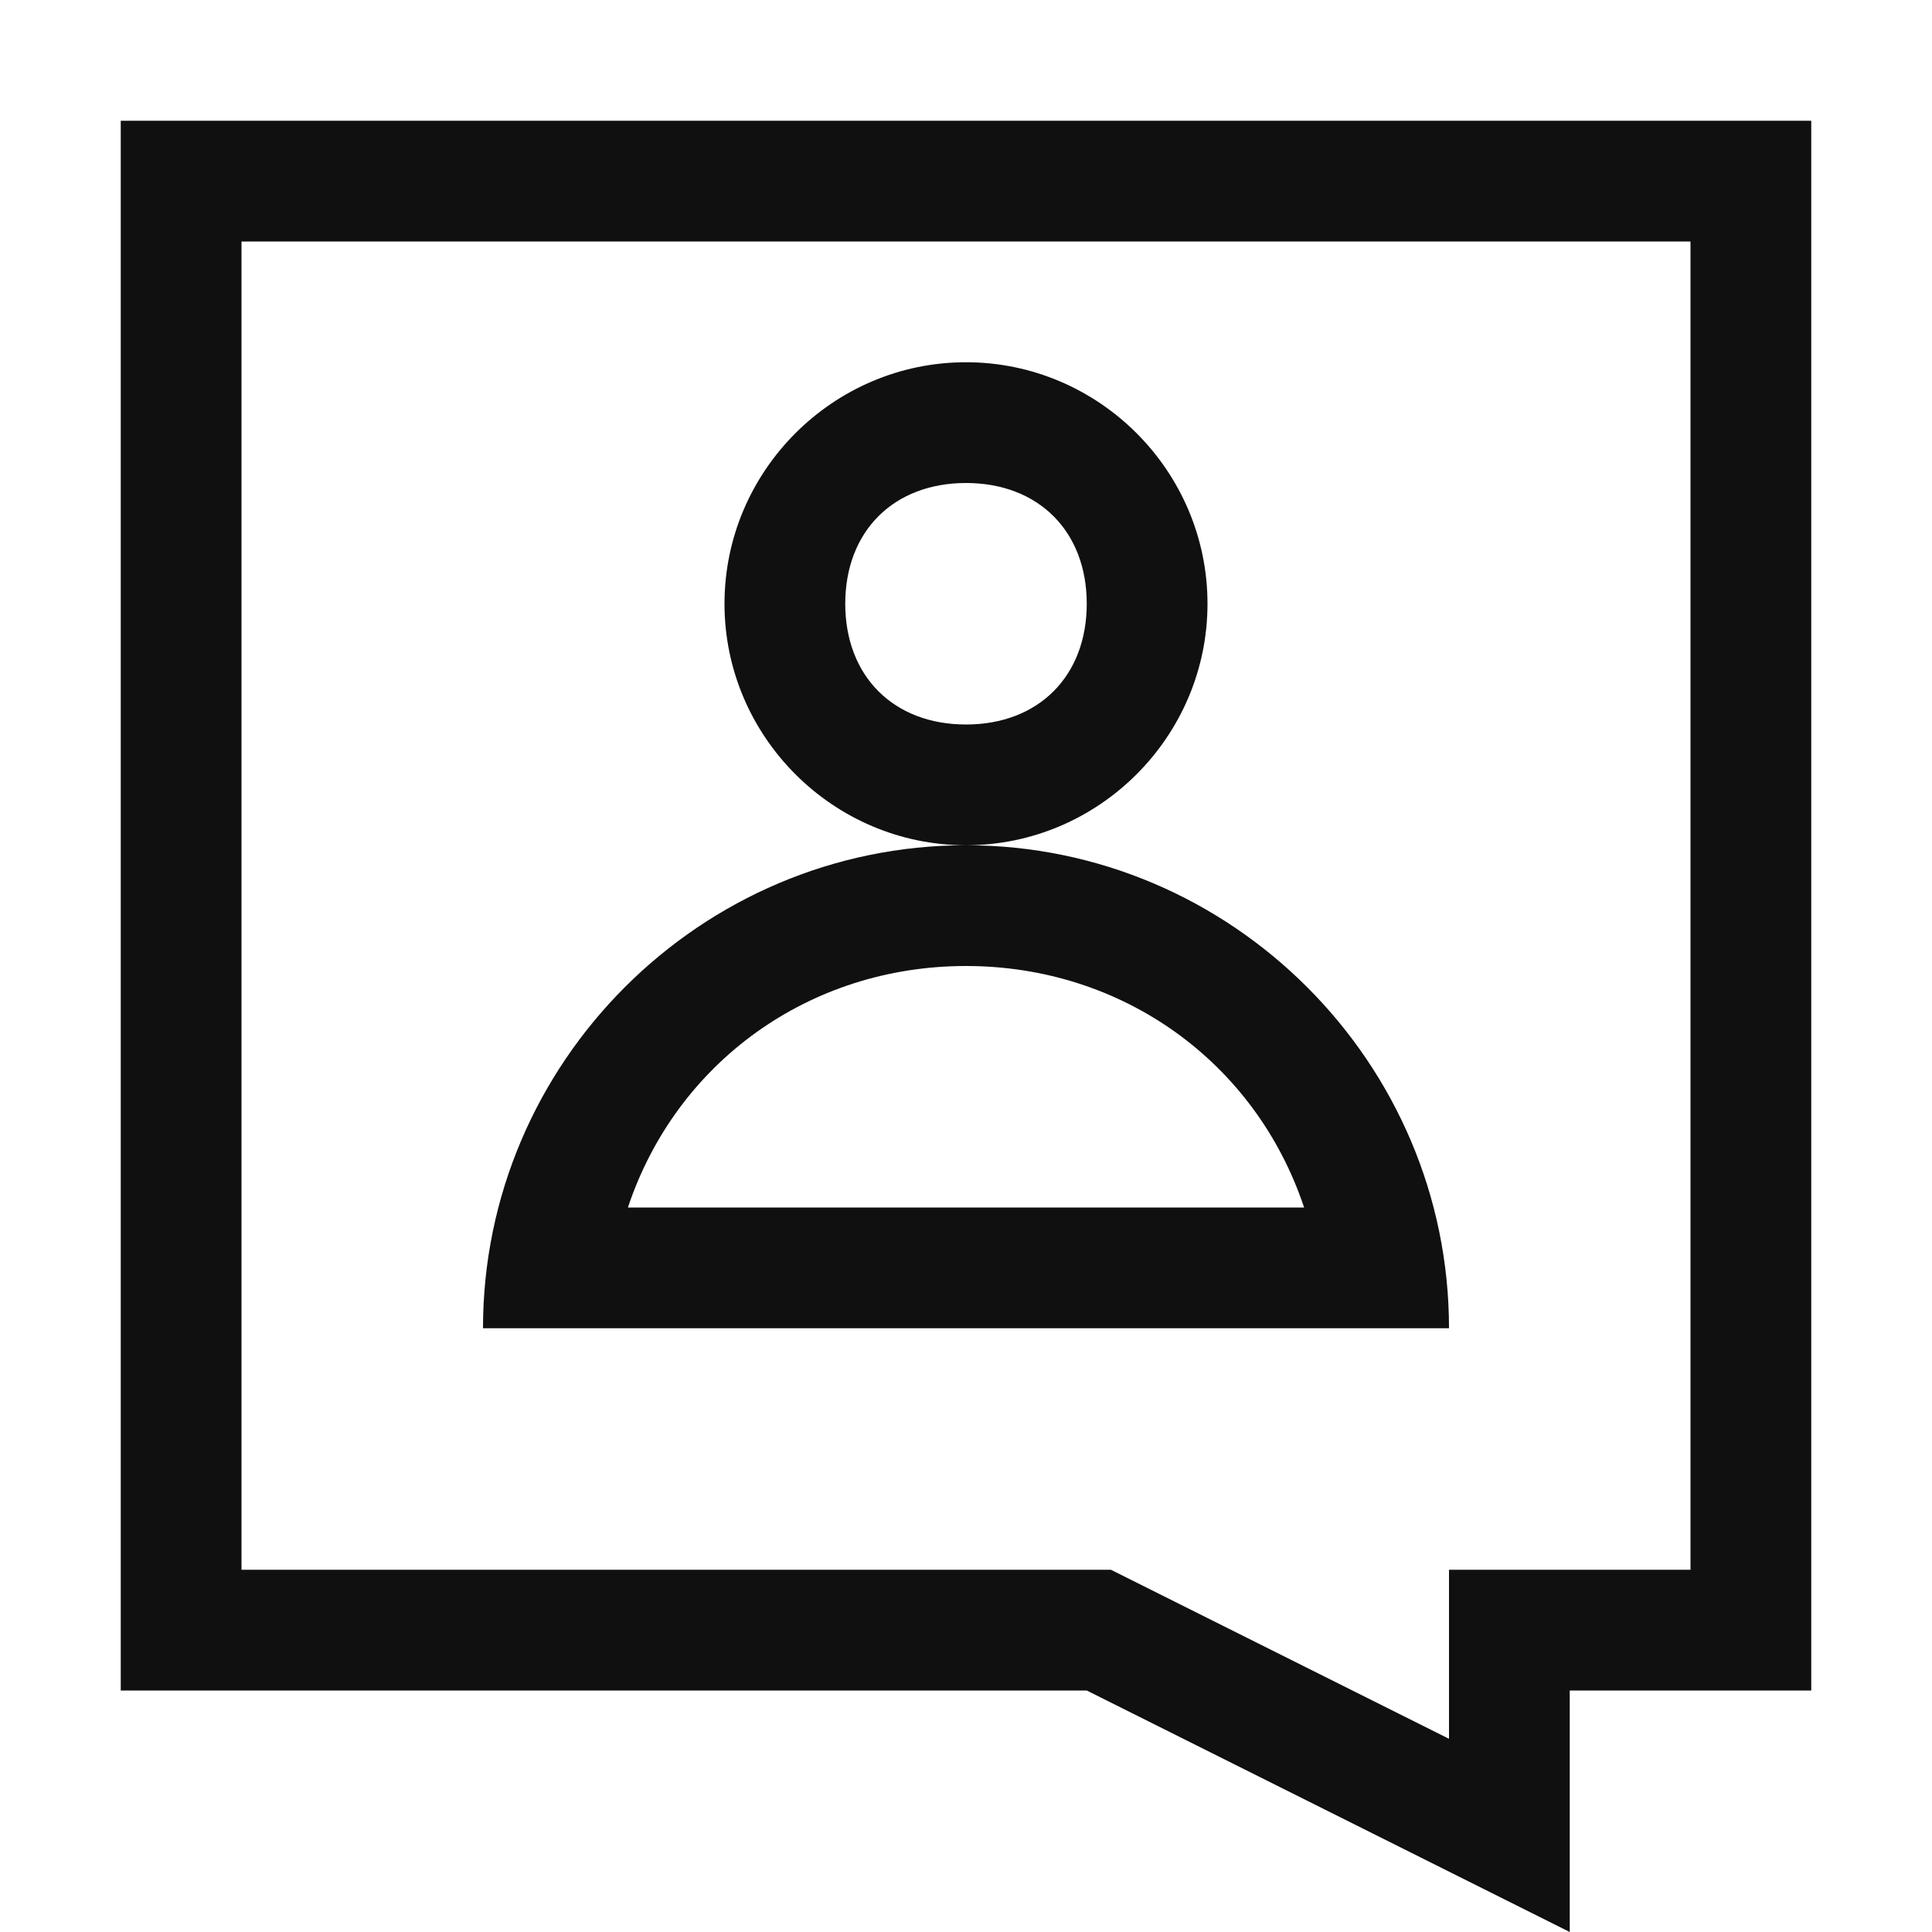
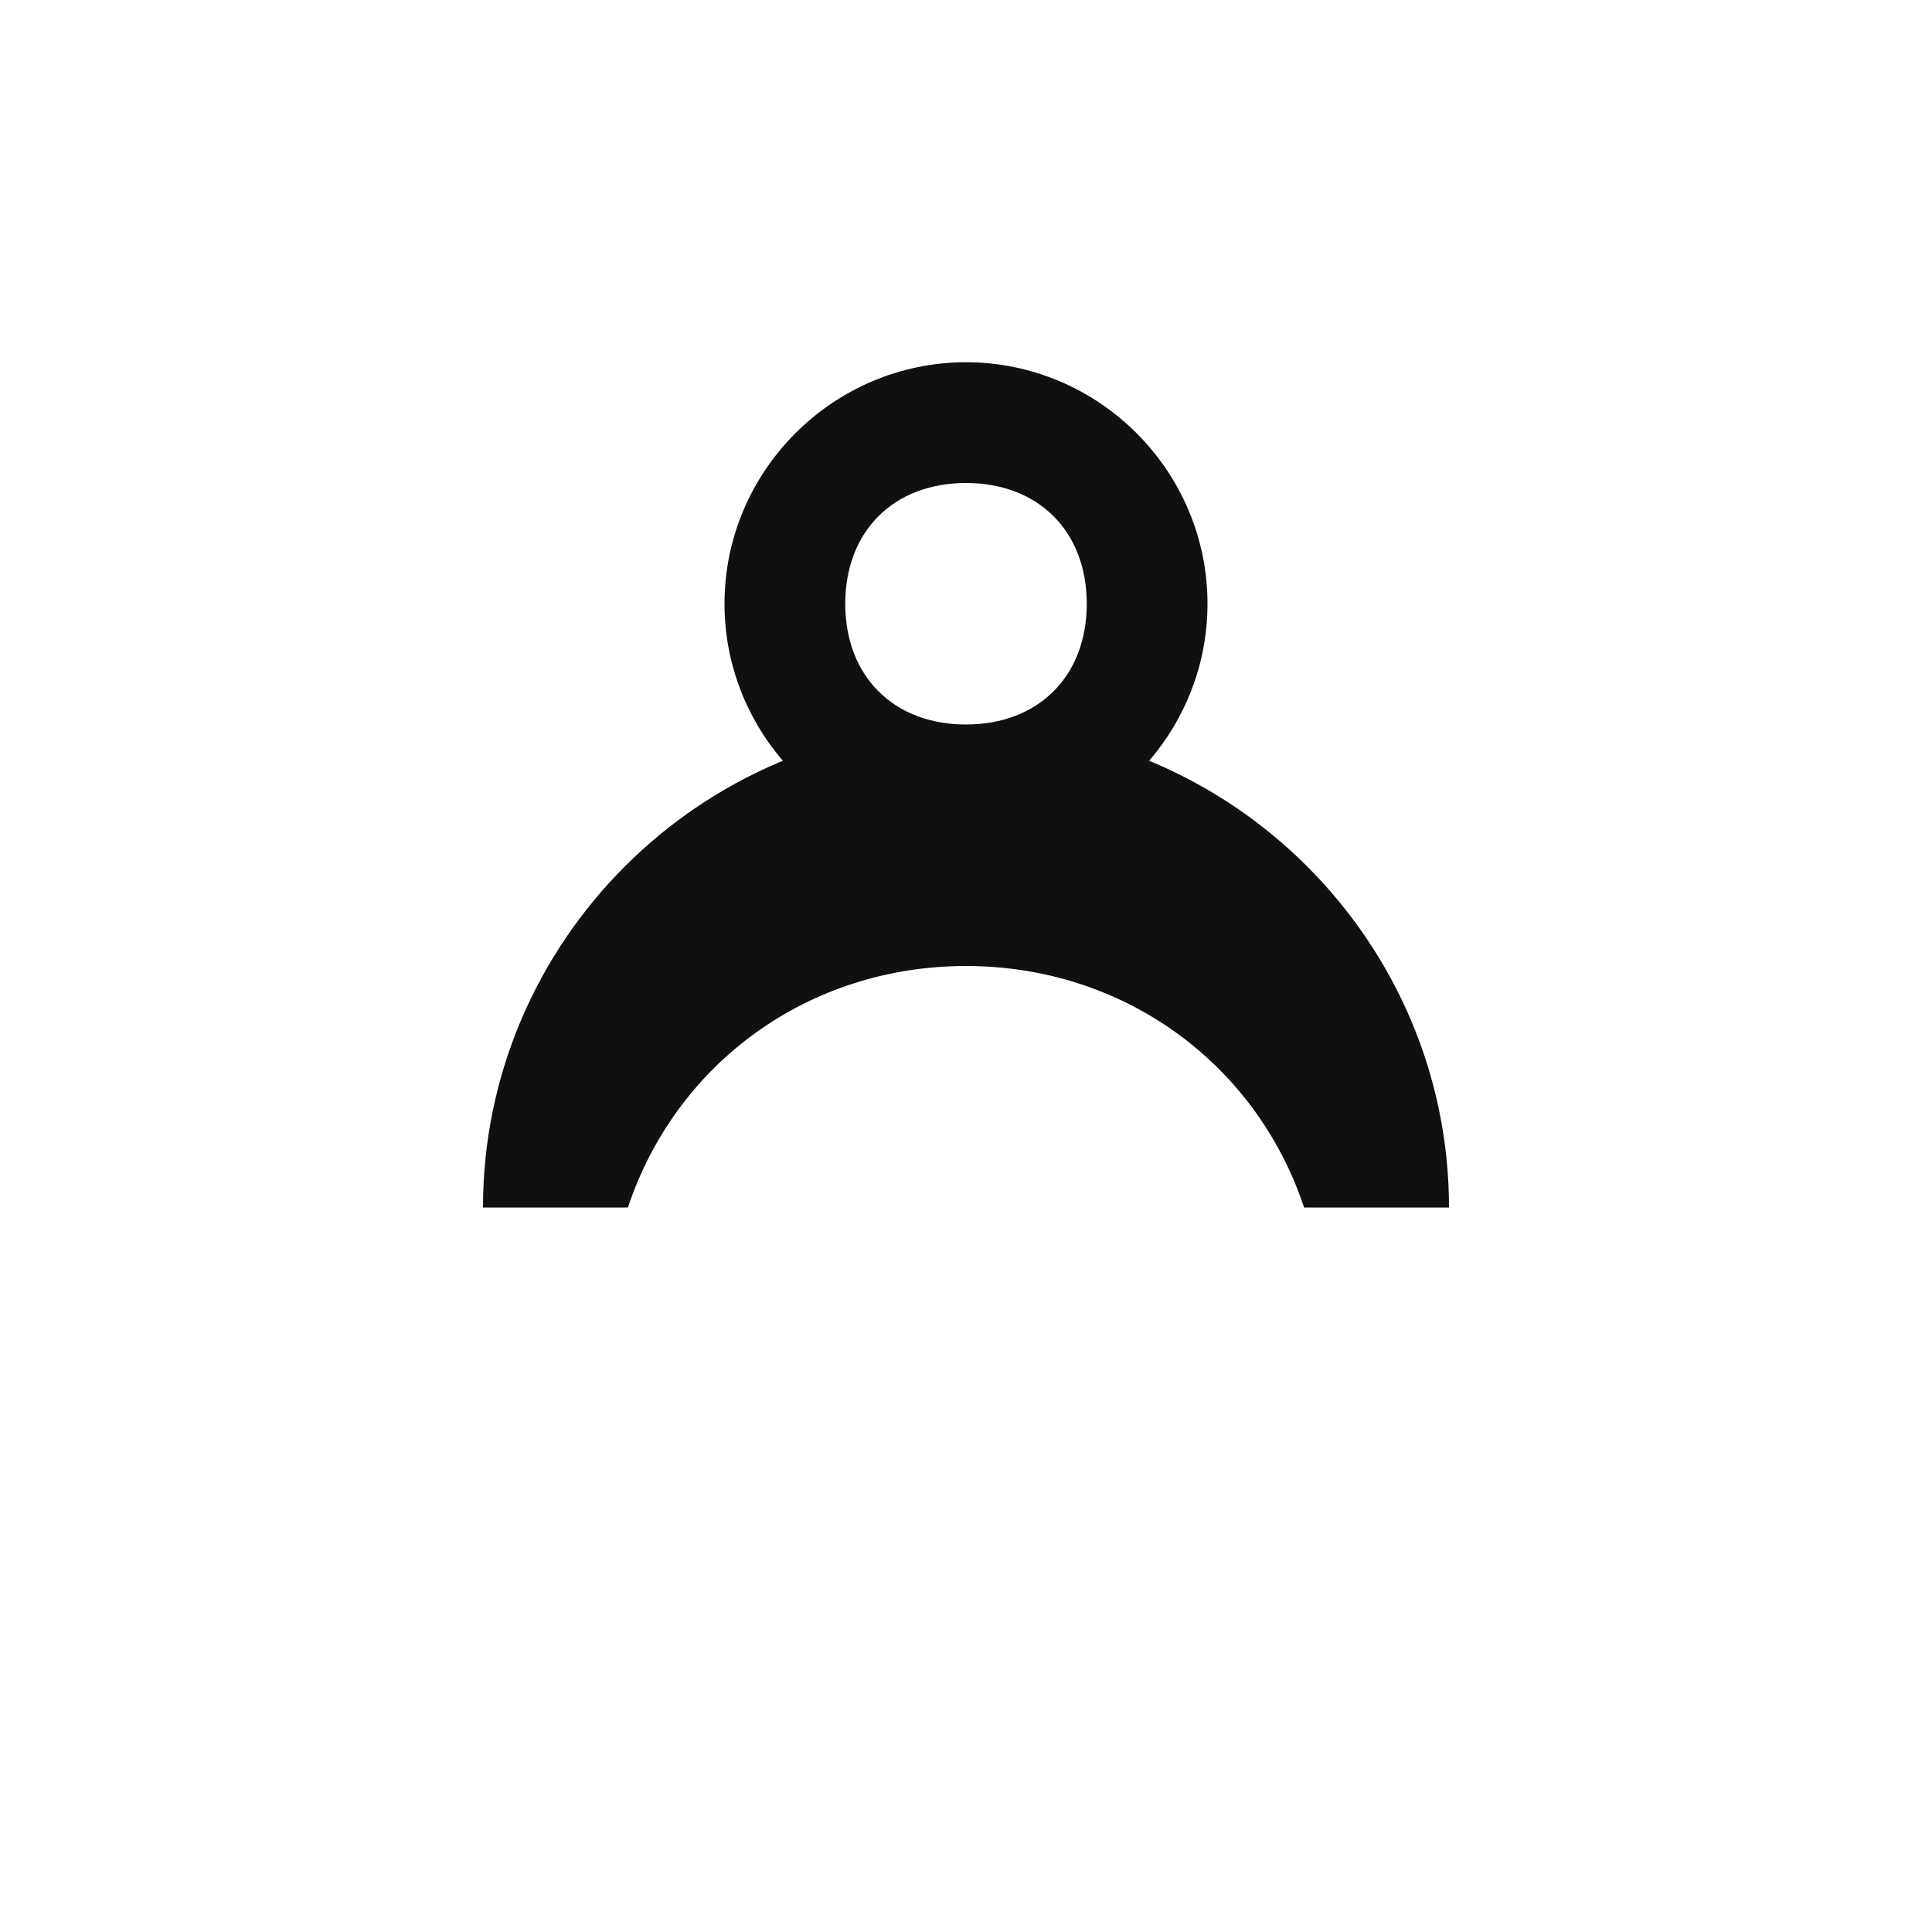
<svg xmlns="http://www.w3.org/2000/svg" viewBox="0 0 32 32" width="40" height="40" style="border-color: rgba(0,0,0,0);border-width: bpx;border-style: undefined" filter="none">
  <g>
-     <path d="M2 2v26h16l8 4v-4h4v-26h-28zM28 26h-4v2.8l-5.6-2.8h-14.4v-22h24v22z" fill="rgba(16.065,16.065,16.065,1)" />
-     <path d="M20 10c0-2.2-1.8-4-4-4s-4 1.8-4 4 1.8 4 4 4 4-1.8 4-4zM16 12c-1.2 0-2-0.8-2-2s0.8-2 2-2 2 0.8 2 2-0.8 2-2 2zM16 14c-4.4 0-8 3.6-8 8h16c0-4.4-3.6-8-8-8zM16 16c2.6 0 4.8 1.6 5.6 4h-11.2c0.8-2.4 3-4 5.6-4z" fill="rgba(16.065,16.065,16.065,1)" />
+     <path d="M20 10c0-2.2-1.8-4-4-4s-4 1.8-4 4 1.8 4 4 4 4-1.8 4-4zM16 12c-1.2 0-2-0.8-2-2s0.8-2 2-2 2 0.8 2 2-0.8 2-2 2zc-4.4 0-8 3.6-8 8h16c0-4.4-3.6-8-8-8zM16 16c2.6 0 4.8 1.6 5.6 4h-11.2c0.8-2.4 3-4 5.6-4z" fill="rgba(16.065,16.065,16.065,1)" />
  </g>
</svg>